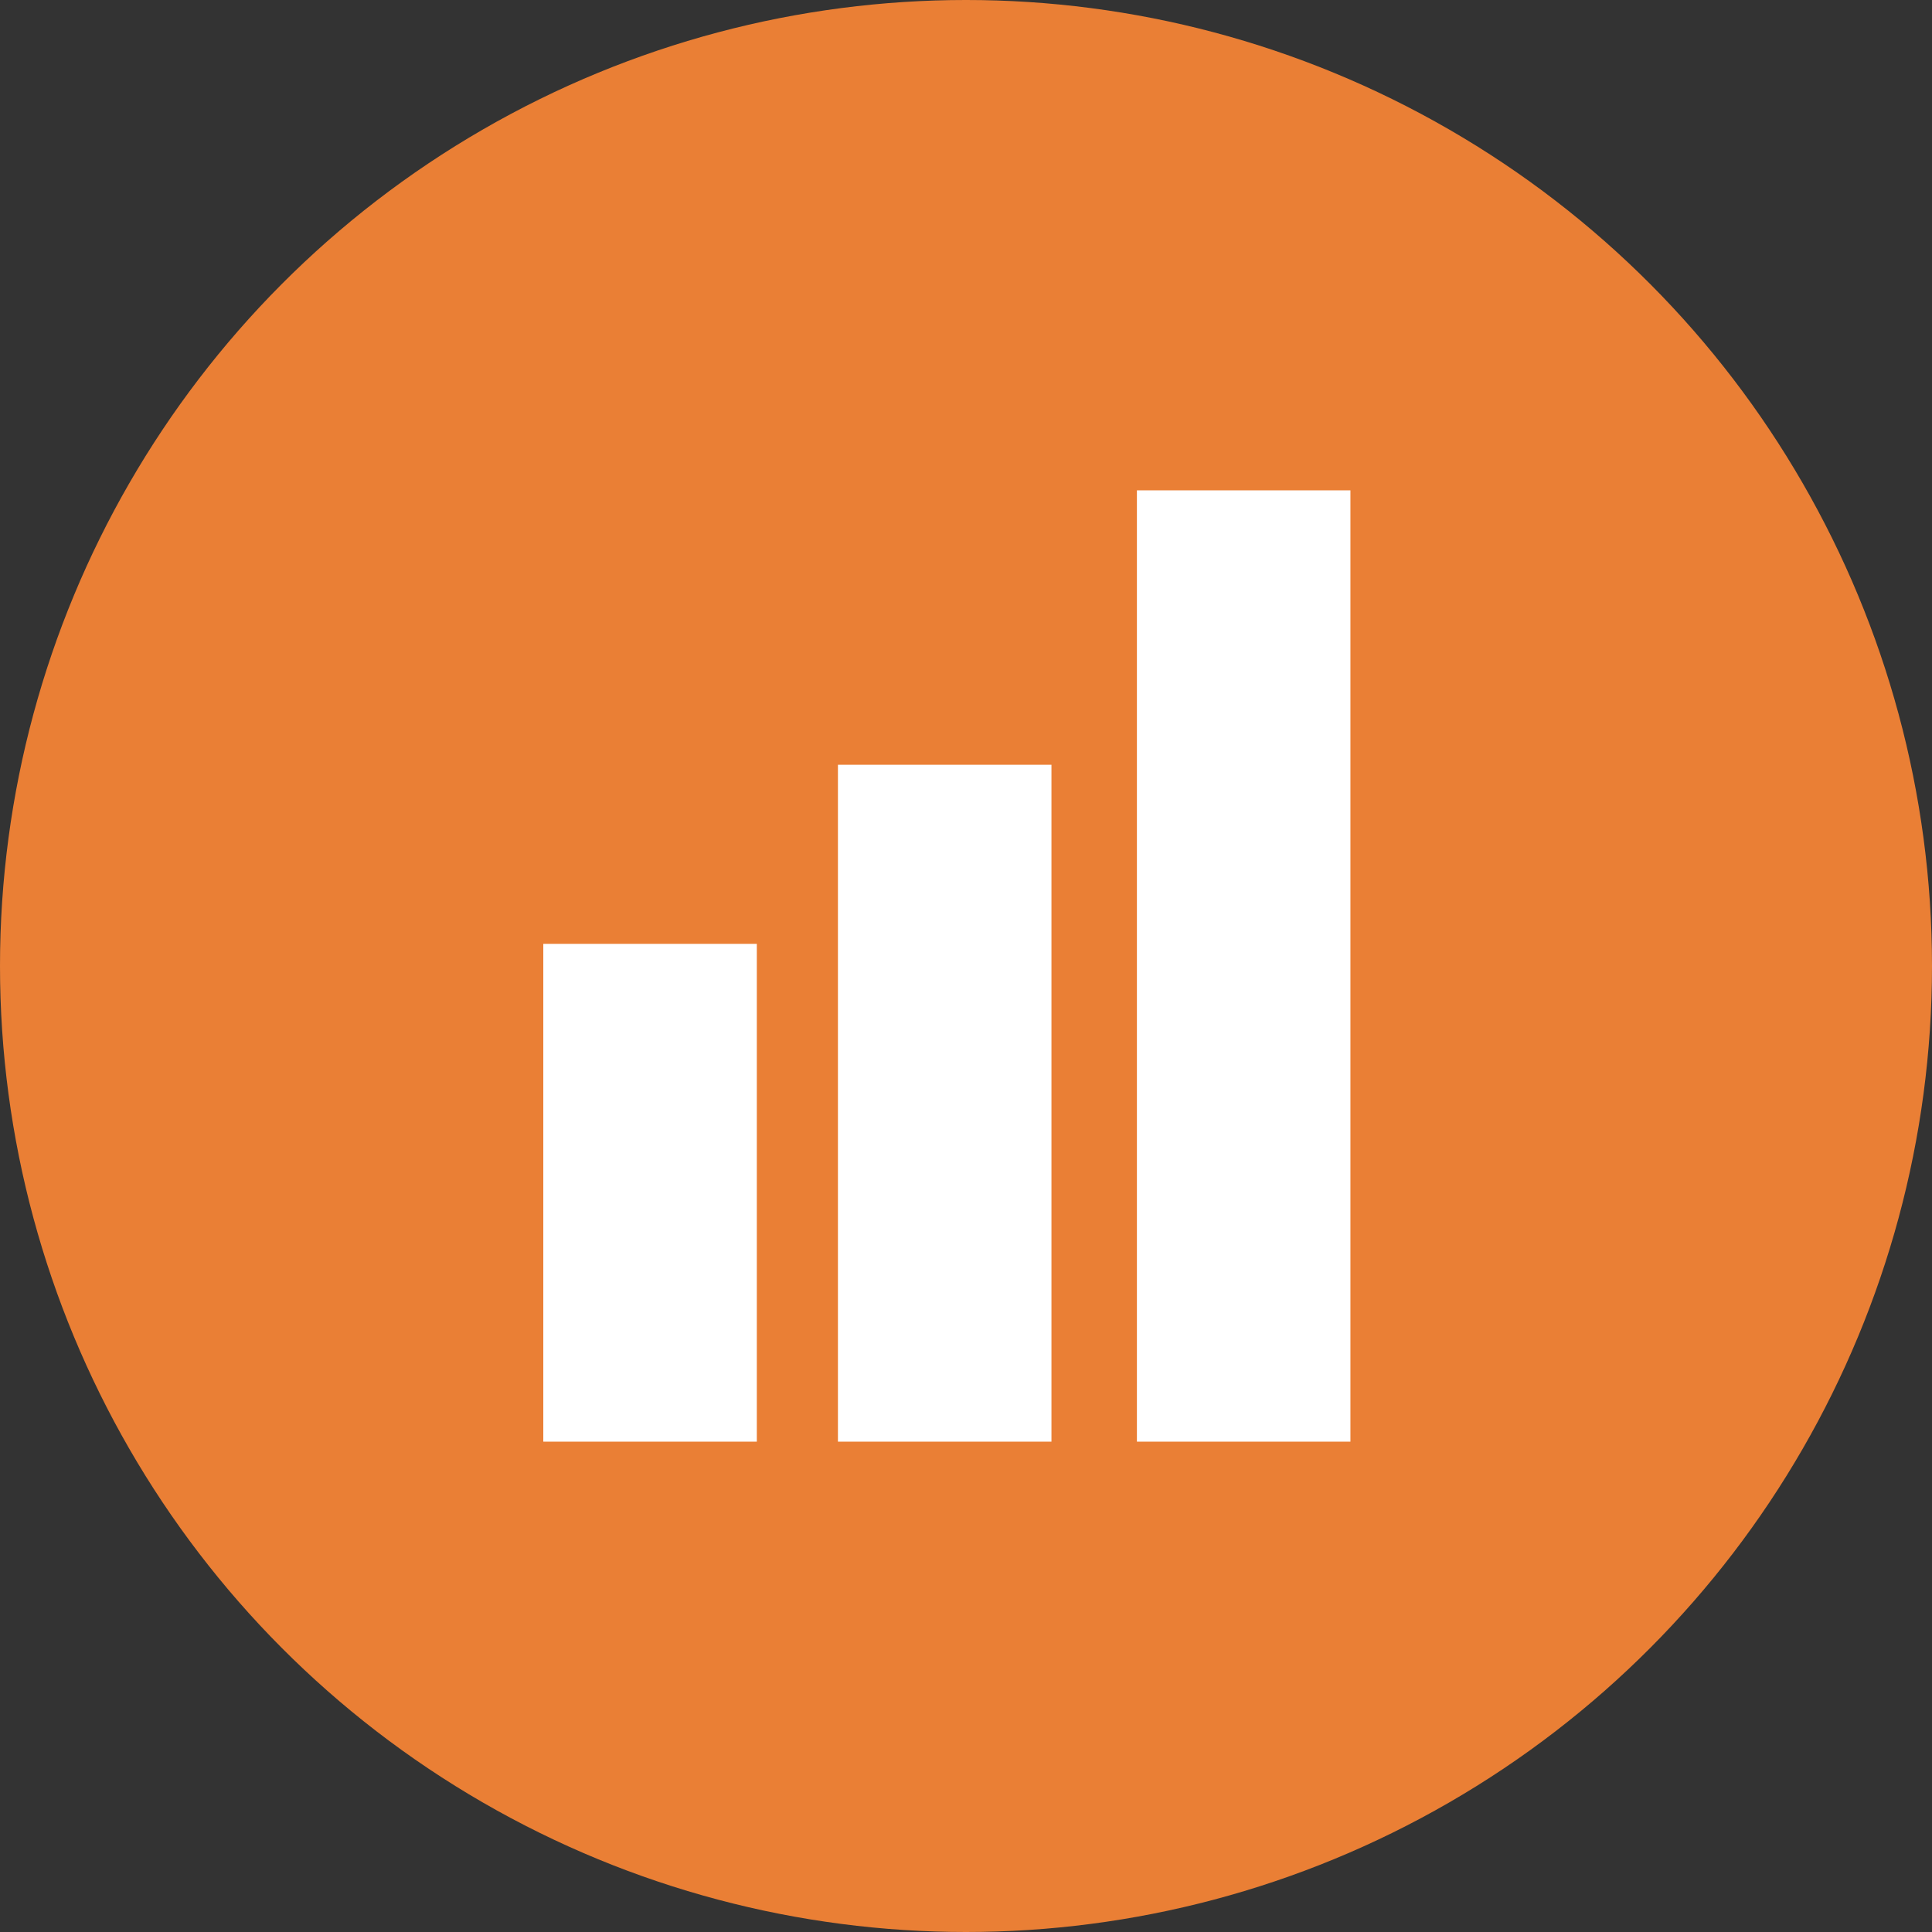
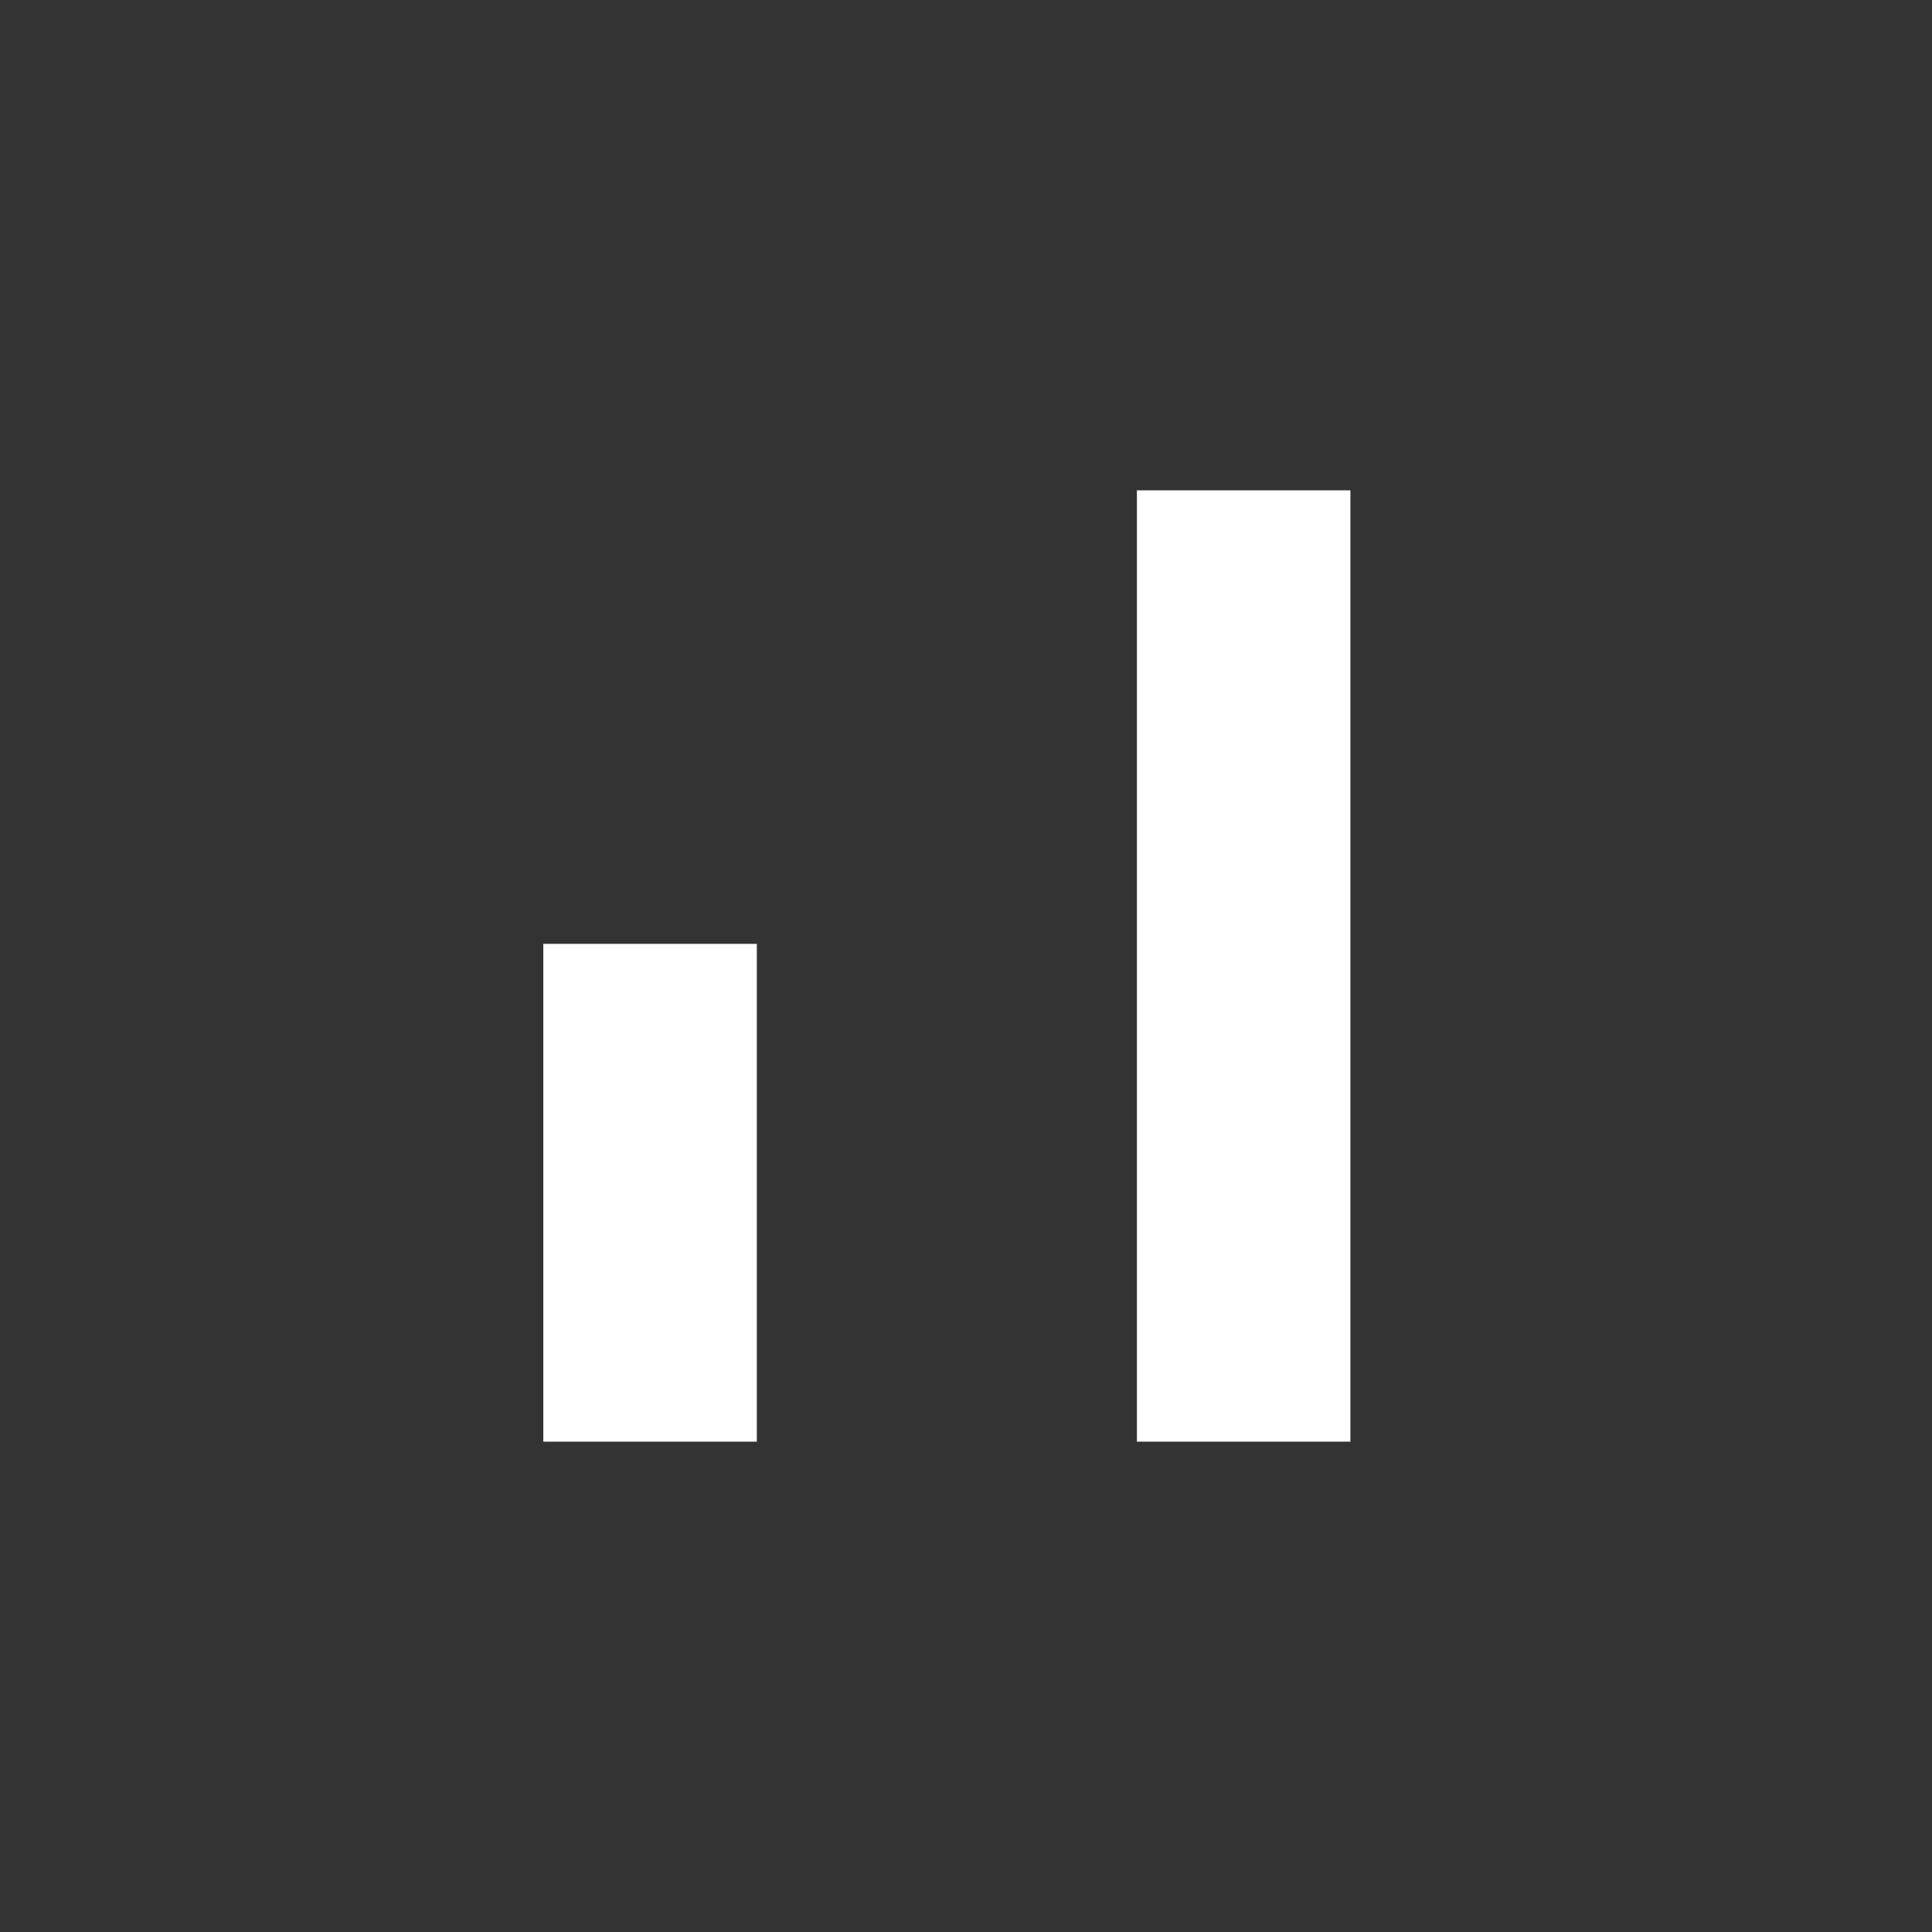
<svg xmlns="http://www.w3.org/2000/svg" viewBox="0 0 80.26 80.26">
  <rect x="0" y="0" width="80.26" height="80.26" fill="#333333" stroke="none" />
  <defs>
    <style>.cls-1{fill:#ea7f35;}.cls-2{fill:#fff;}</style>
  </defs>
  <g id="Layer_2" data-name="Layer 2">
    <g id="Layer_1-2" data-name="Layer 1">
-       <circle class="cls-1" cx="40.13" cy="40.13" r="40.13" />
      <rect class="cls-2" x="22.57" y="39.21" width="8.87" height="20.68" />
-       <rect class="cls-2" x="34.81" y="31.77" width="8.87" height="28.12" />
      <rect class="cls-2" x="47.23" y="20.37" width="8.87" height="39.52" />
    </g>
  </g>
</svg>